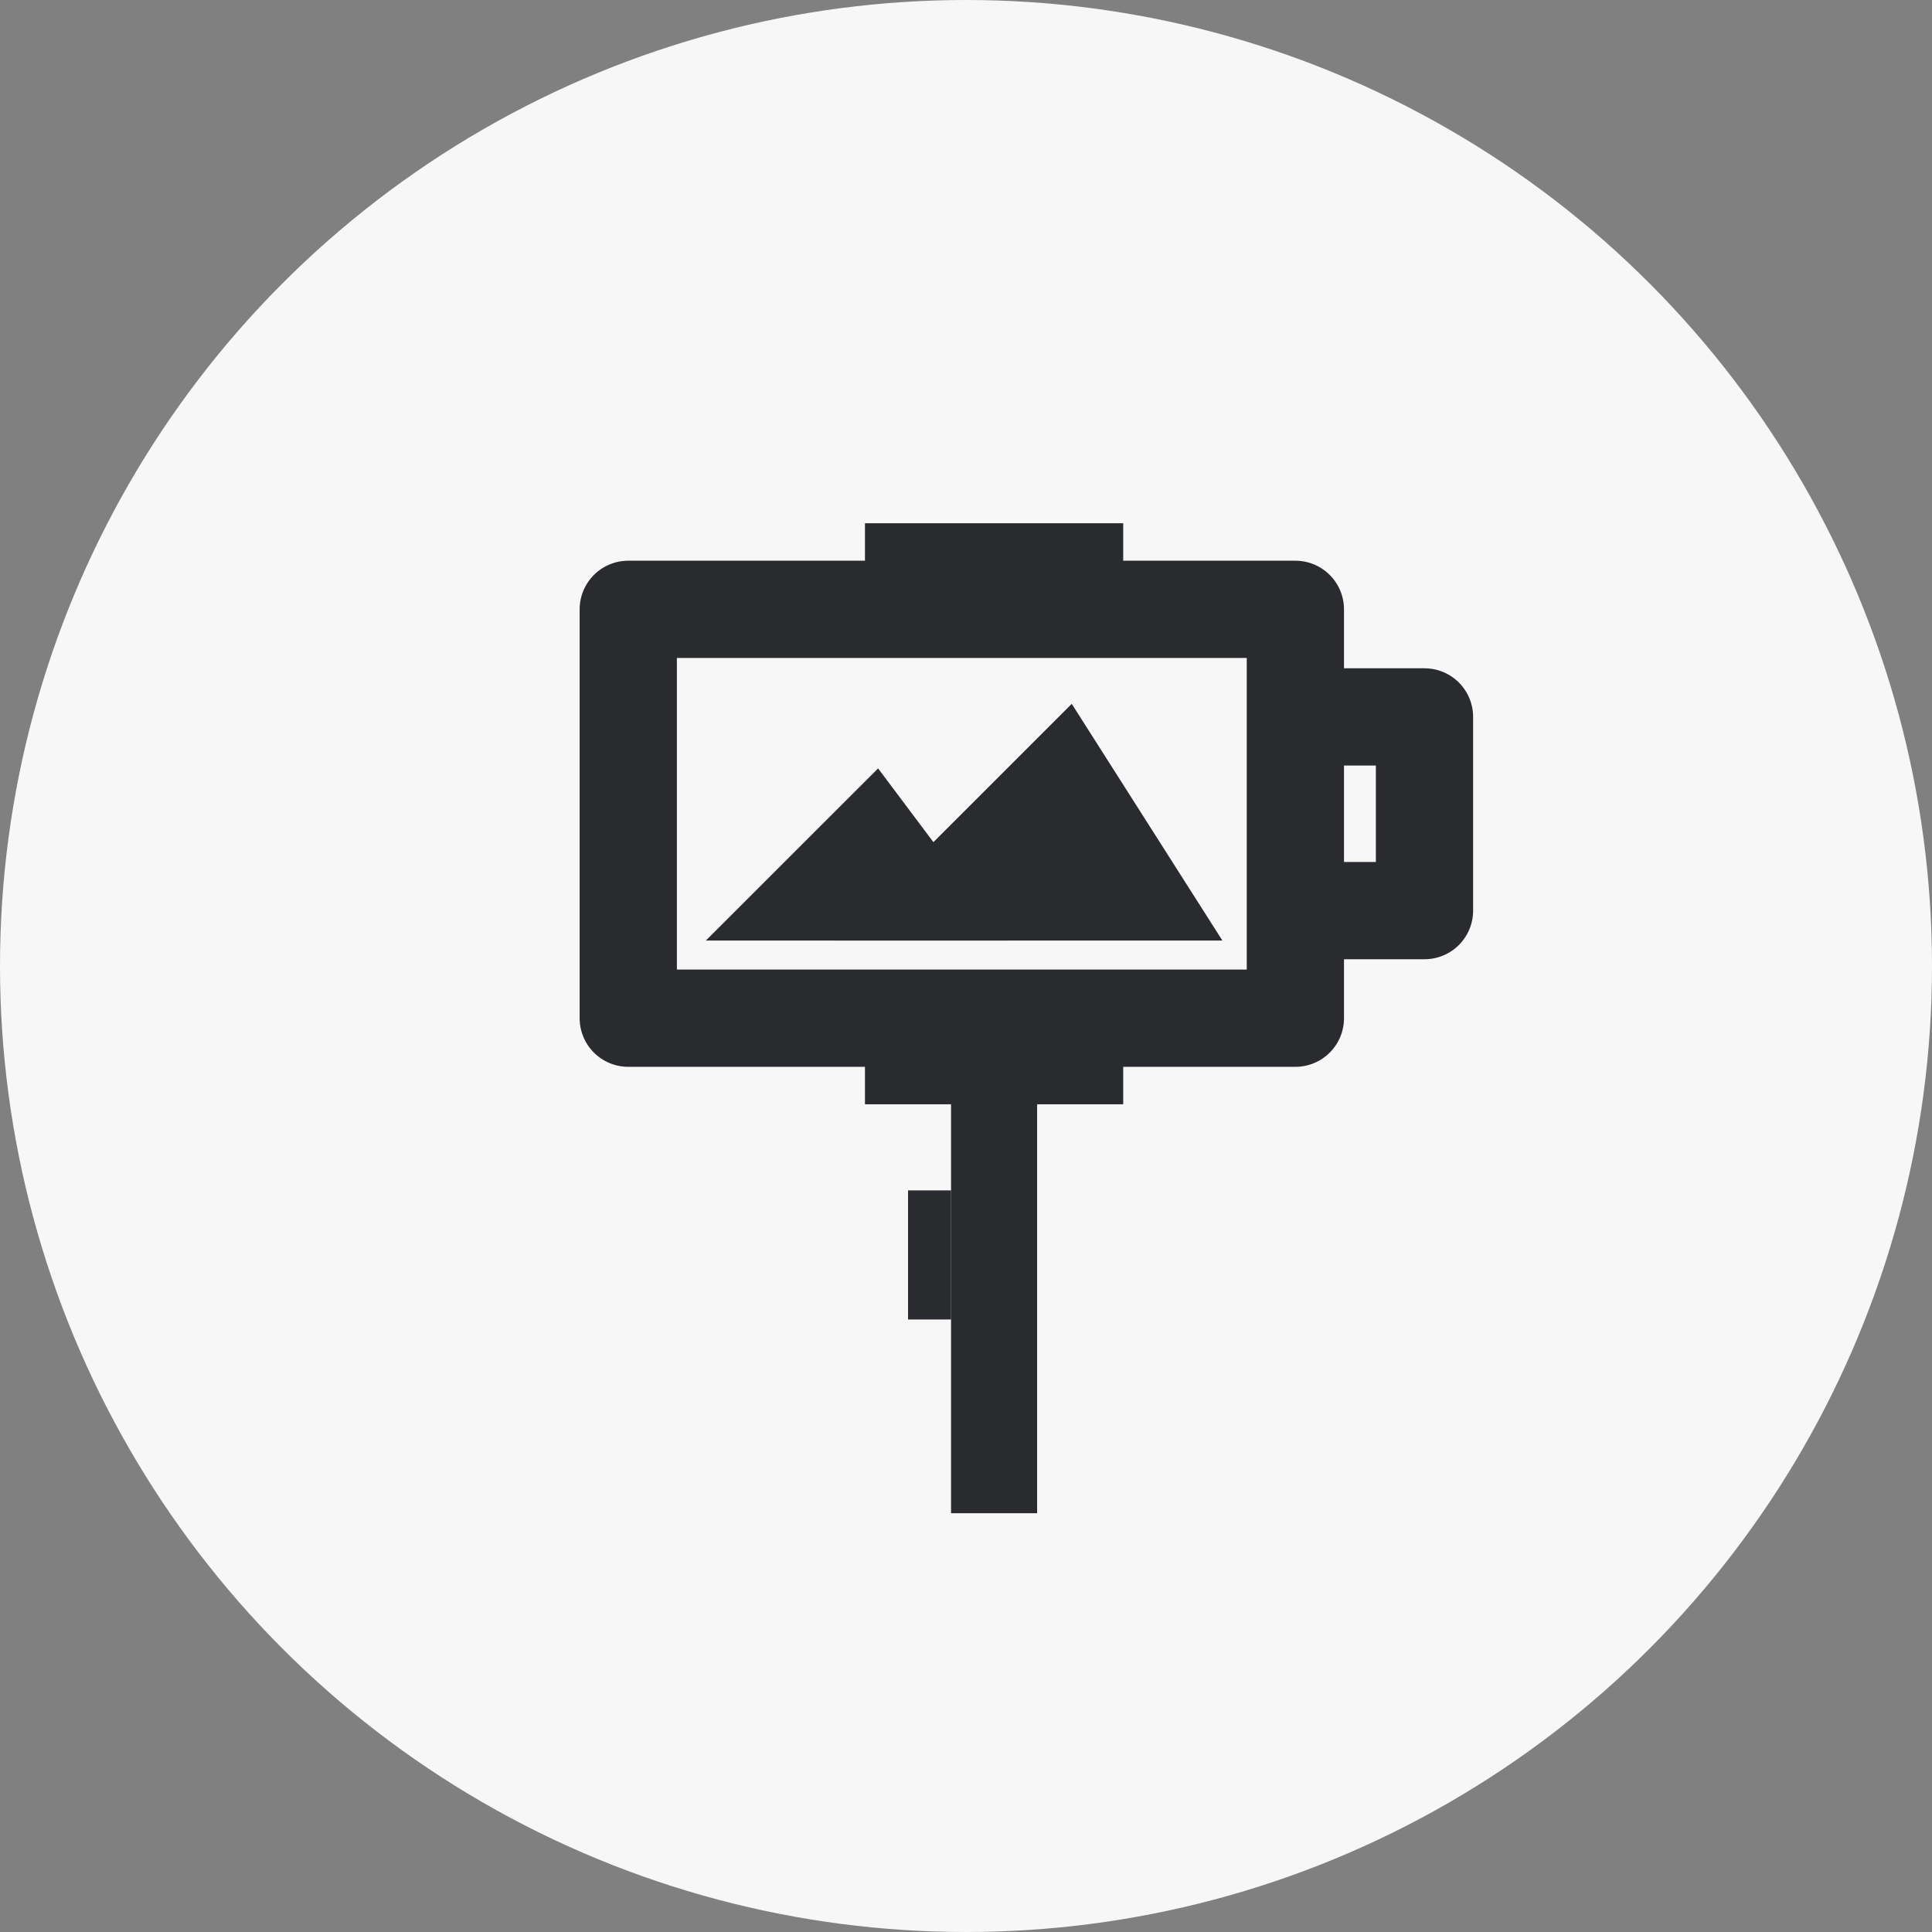
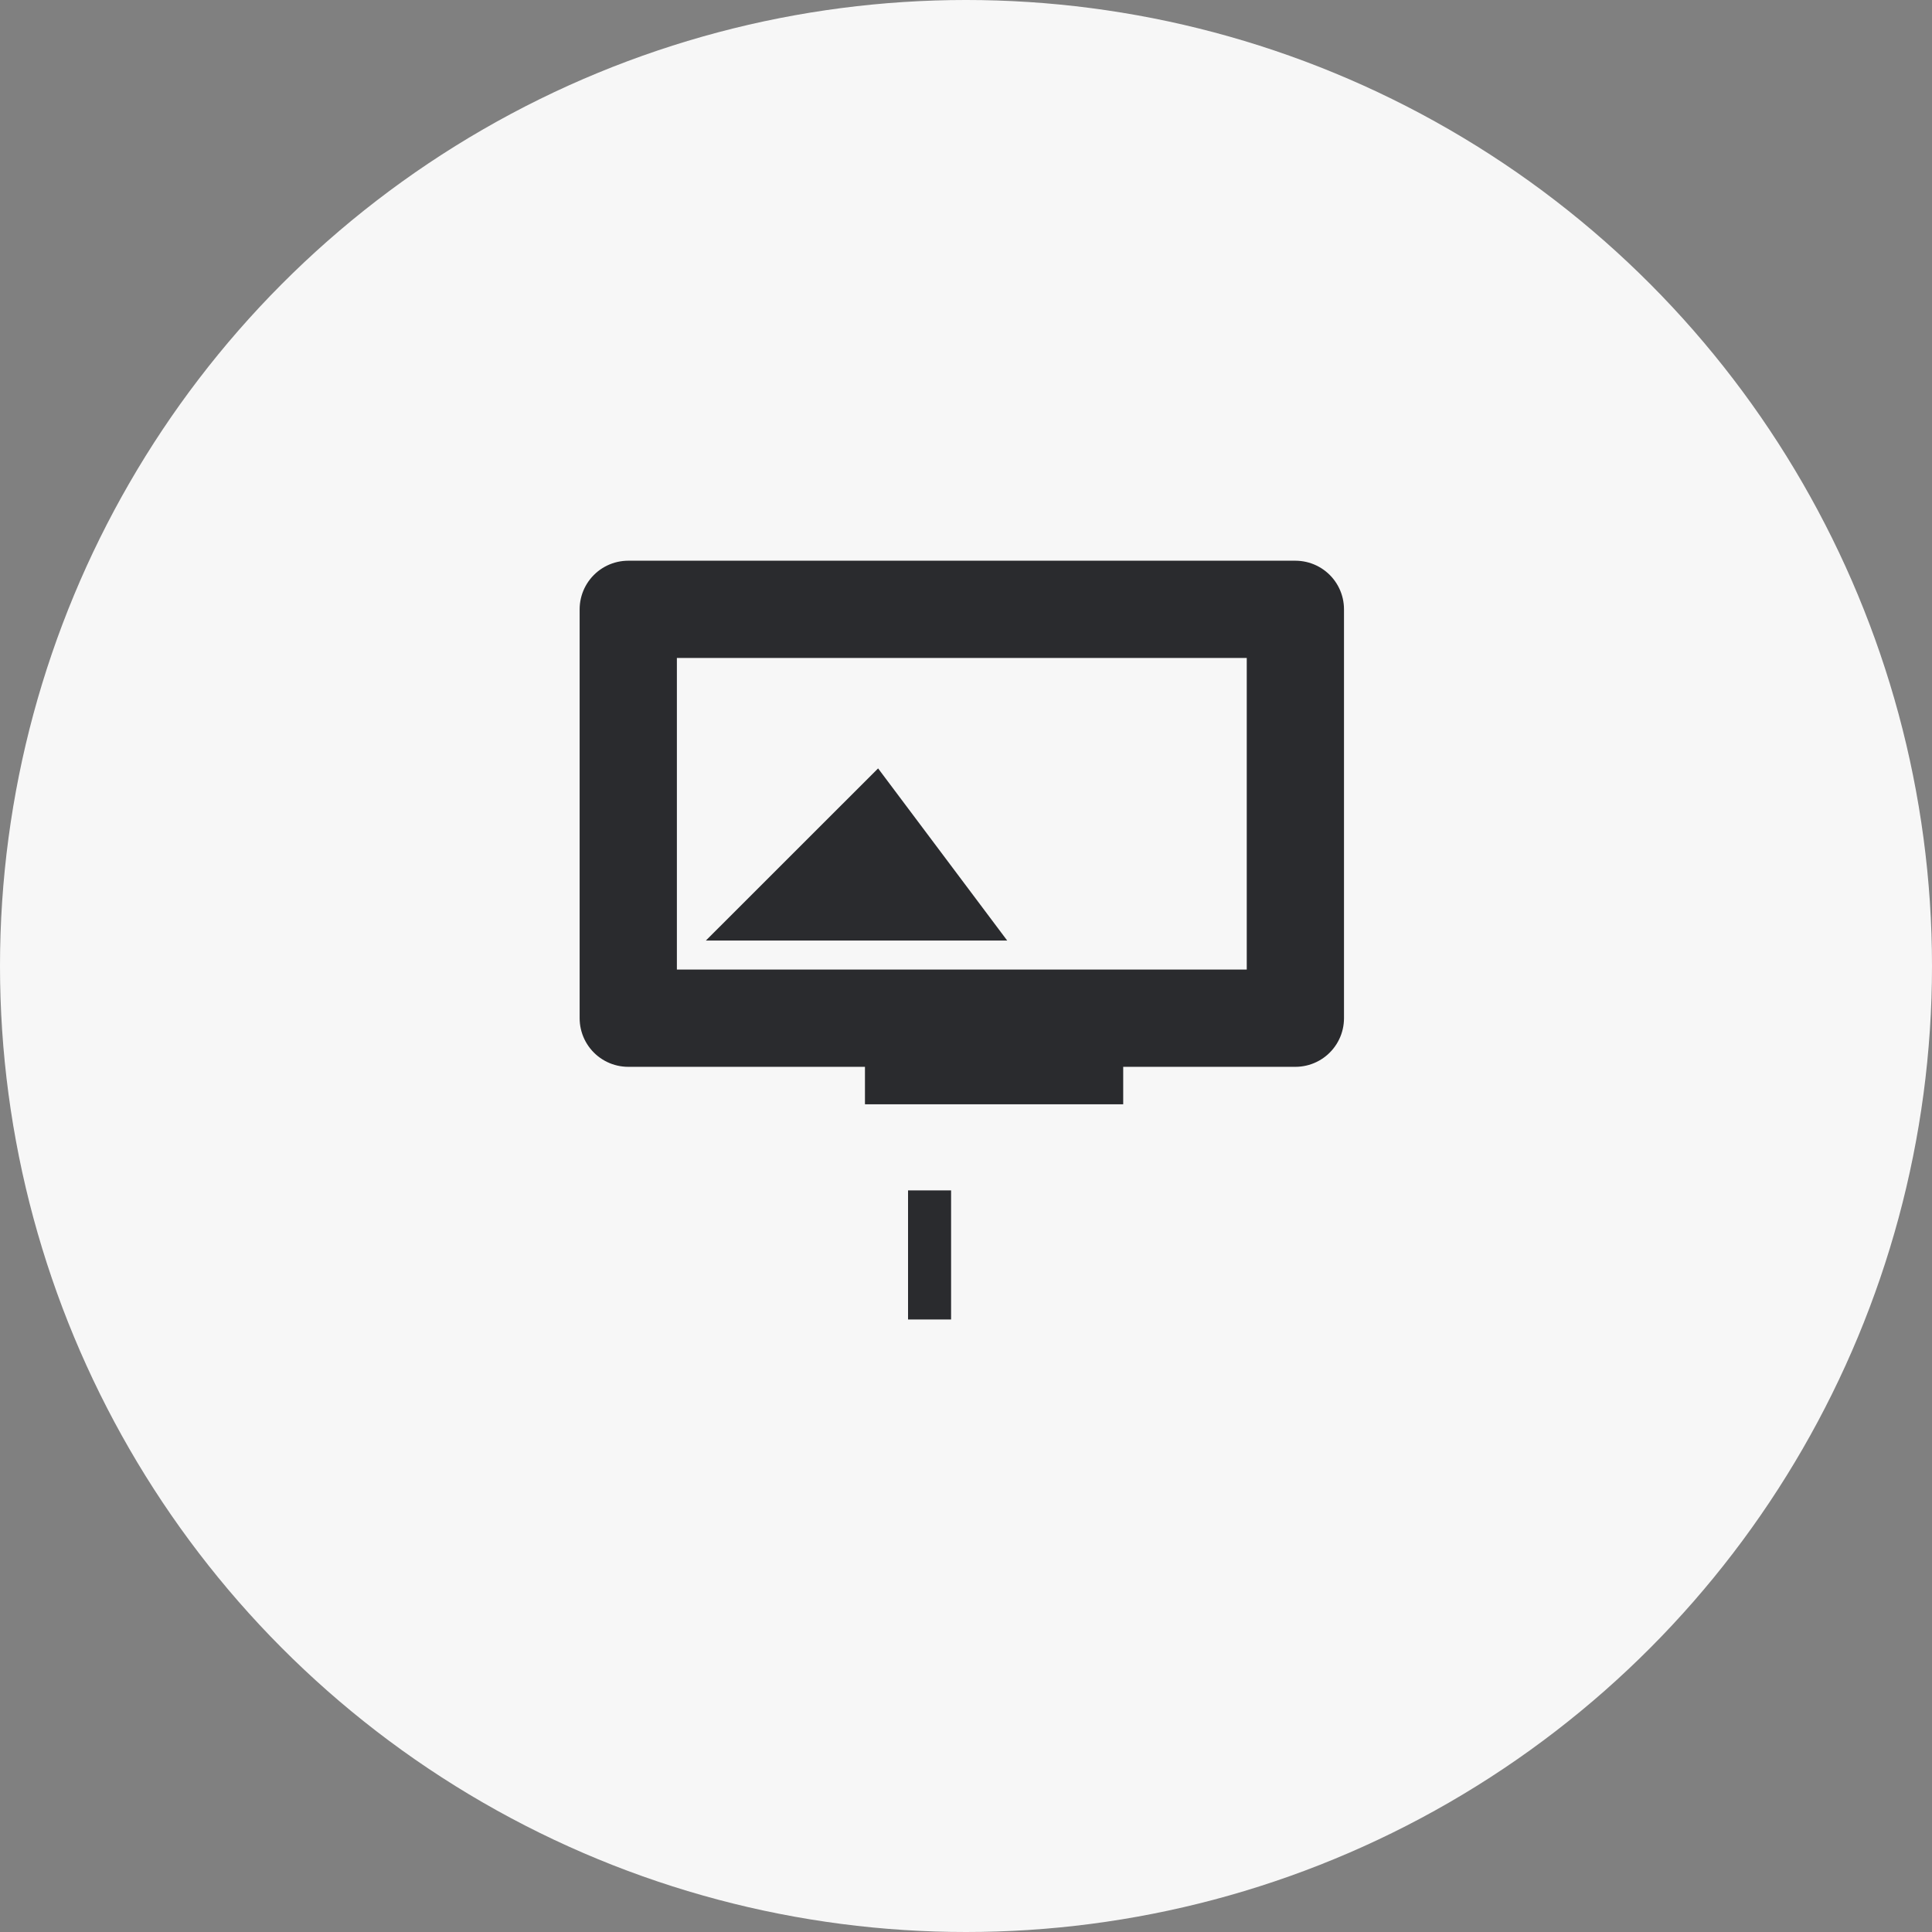
<svg xmlns="http://www.w3.org/2000/svg" width="54" height="54" viewBox="0 0 54 54" fill="none">
  <rect x="0" y="0" width="54" height="54" fill="#808080" stroke="none" />
  <circle cx="27" cy="27" r="27" fill="#F7F7F7" />
  <path d="M28.151 26.288L24.543 21.477L19.73 26.288H28.151Z" fill="#2A2B2E" />
-   <path d="M34.166 26.288L29.955 19.672L23.339 26.288H34.166Z" fill="#2A2B2E" />
  <rect x="17.56" y="17.031" width="18.646" height="11.428" stroke="#2A2B2E" stroke-width="2.718" stroke-linecap="round" stroke-linejoin="round" />
-   <path fill-rule="evenodd" clip-rule="evenodd" d="M26.582 42.295V29.663H28.988V42.295H26.582Z" fill="#2A2B2E" />
-   <path d="M37.409 20.038H39.815V25.452H37.409" stroke="#2A2B2E" stroke-width="2.718" stroke-linejoin="round" />
+   <path fill-rule="evenodd" clip-rule="evenodd" d="M26.582 42.295H28.988V42.295H26.582Z" fill="#2A2B2E" />
  <path d="M25.38 33.272H26.583V36.88H25.38V33.272Z" fill="#2A2B2E" />
-   <path d="M24.176 14.625H31.394V17.031H24.176V14.625Z" fill="#2A2B2E" />
  <path d="M24.176 28.459H31.394V30.865H24.176V28.459Z" fill="#2A2B2E" />
</svg>